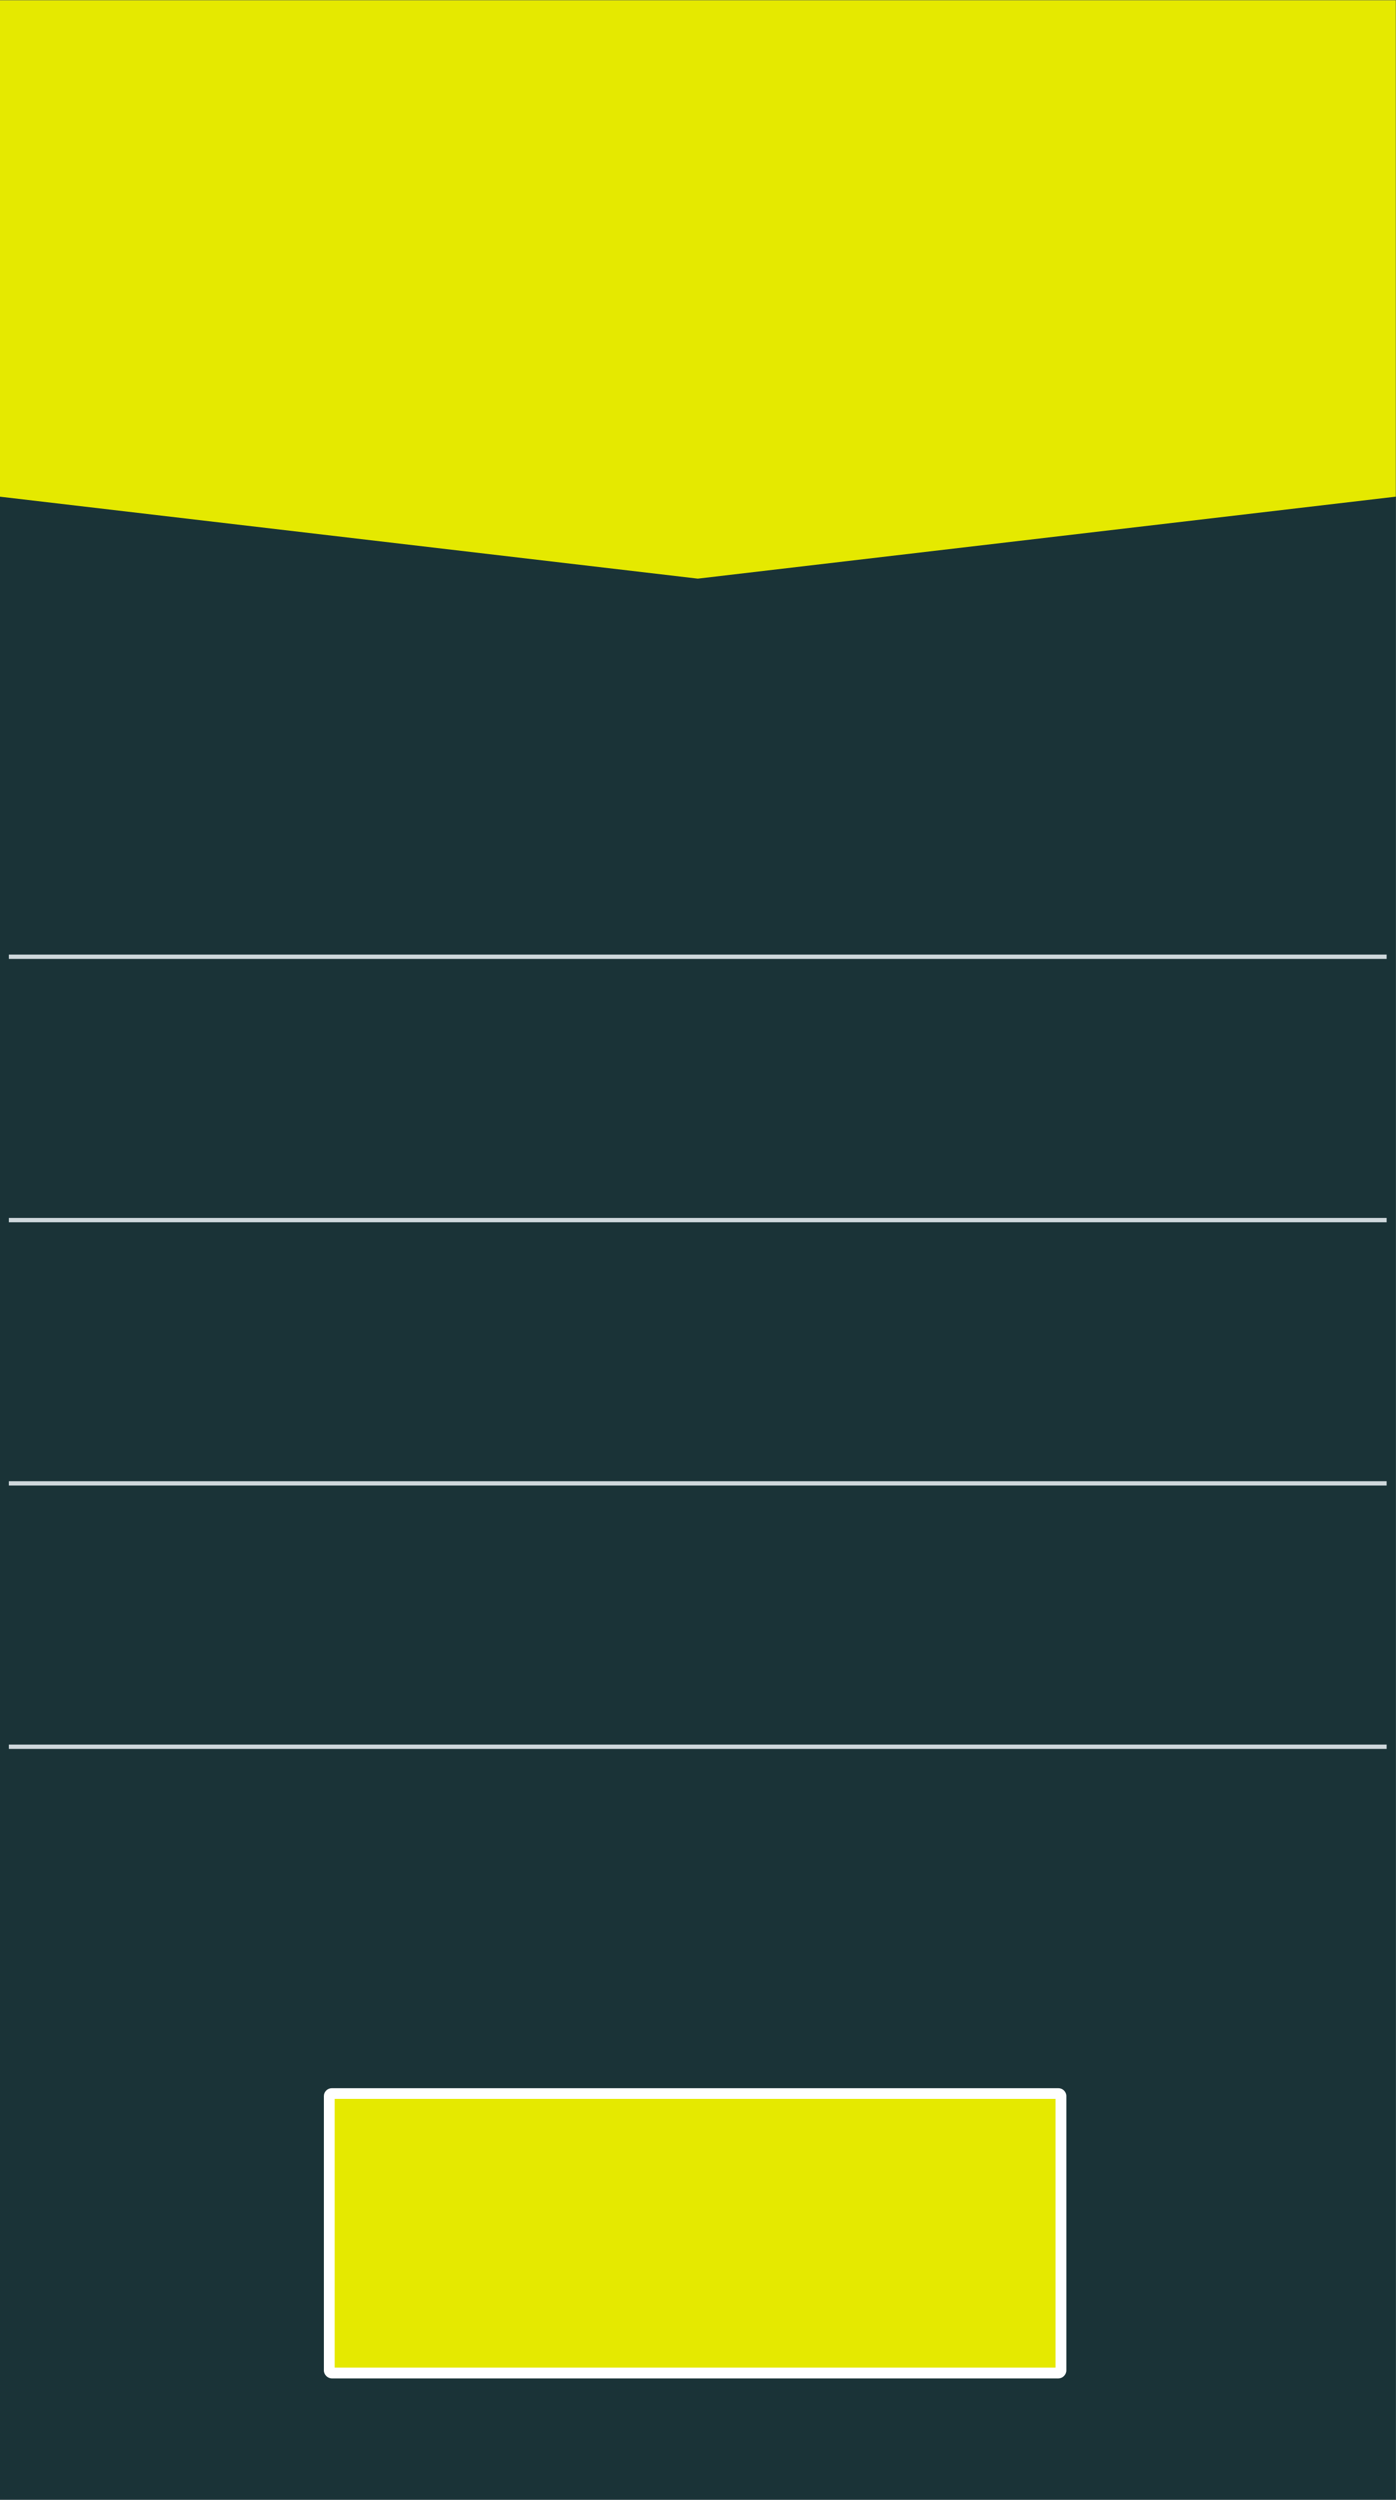
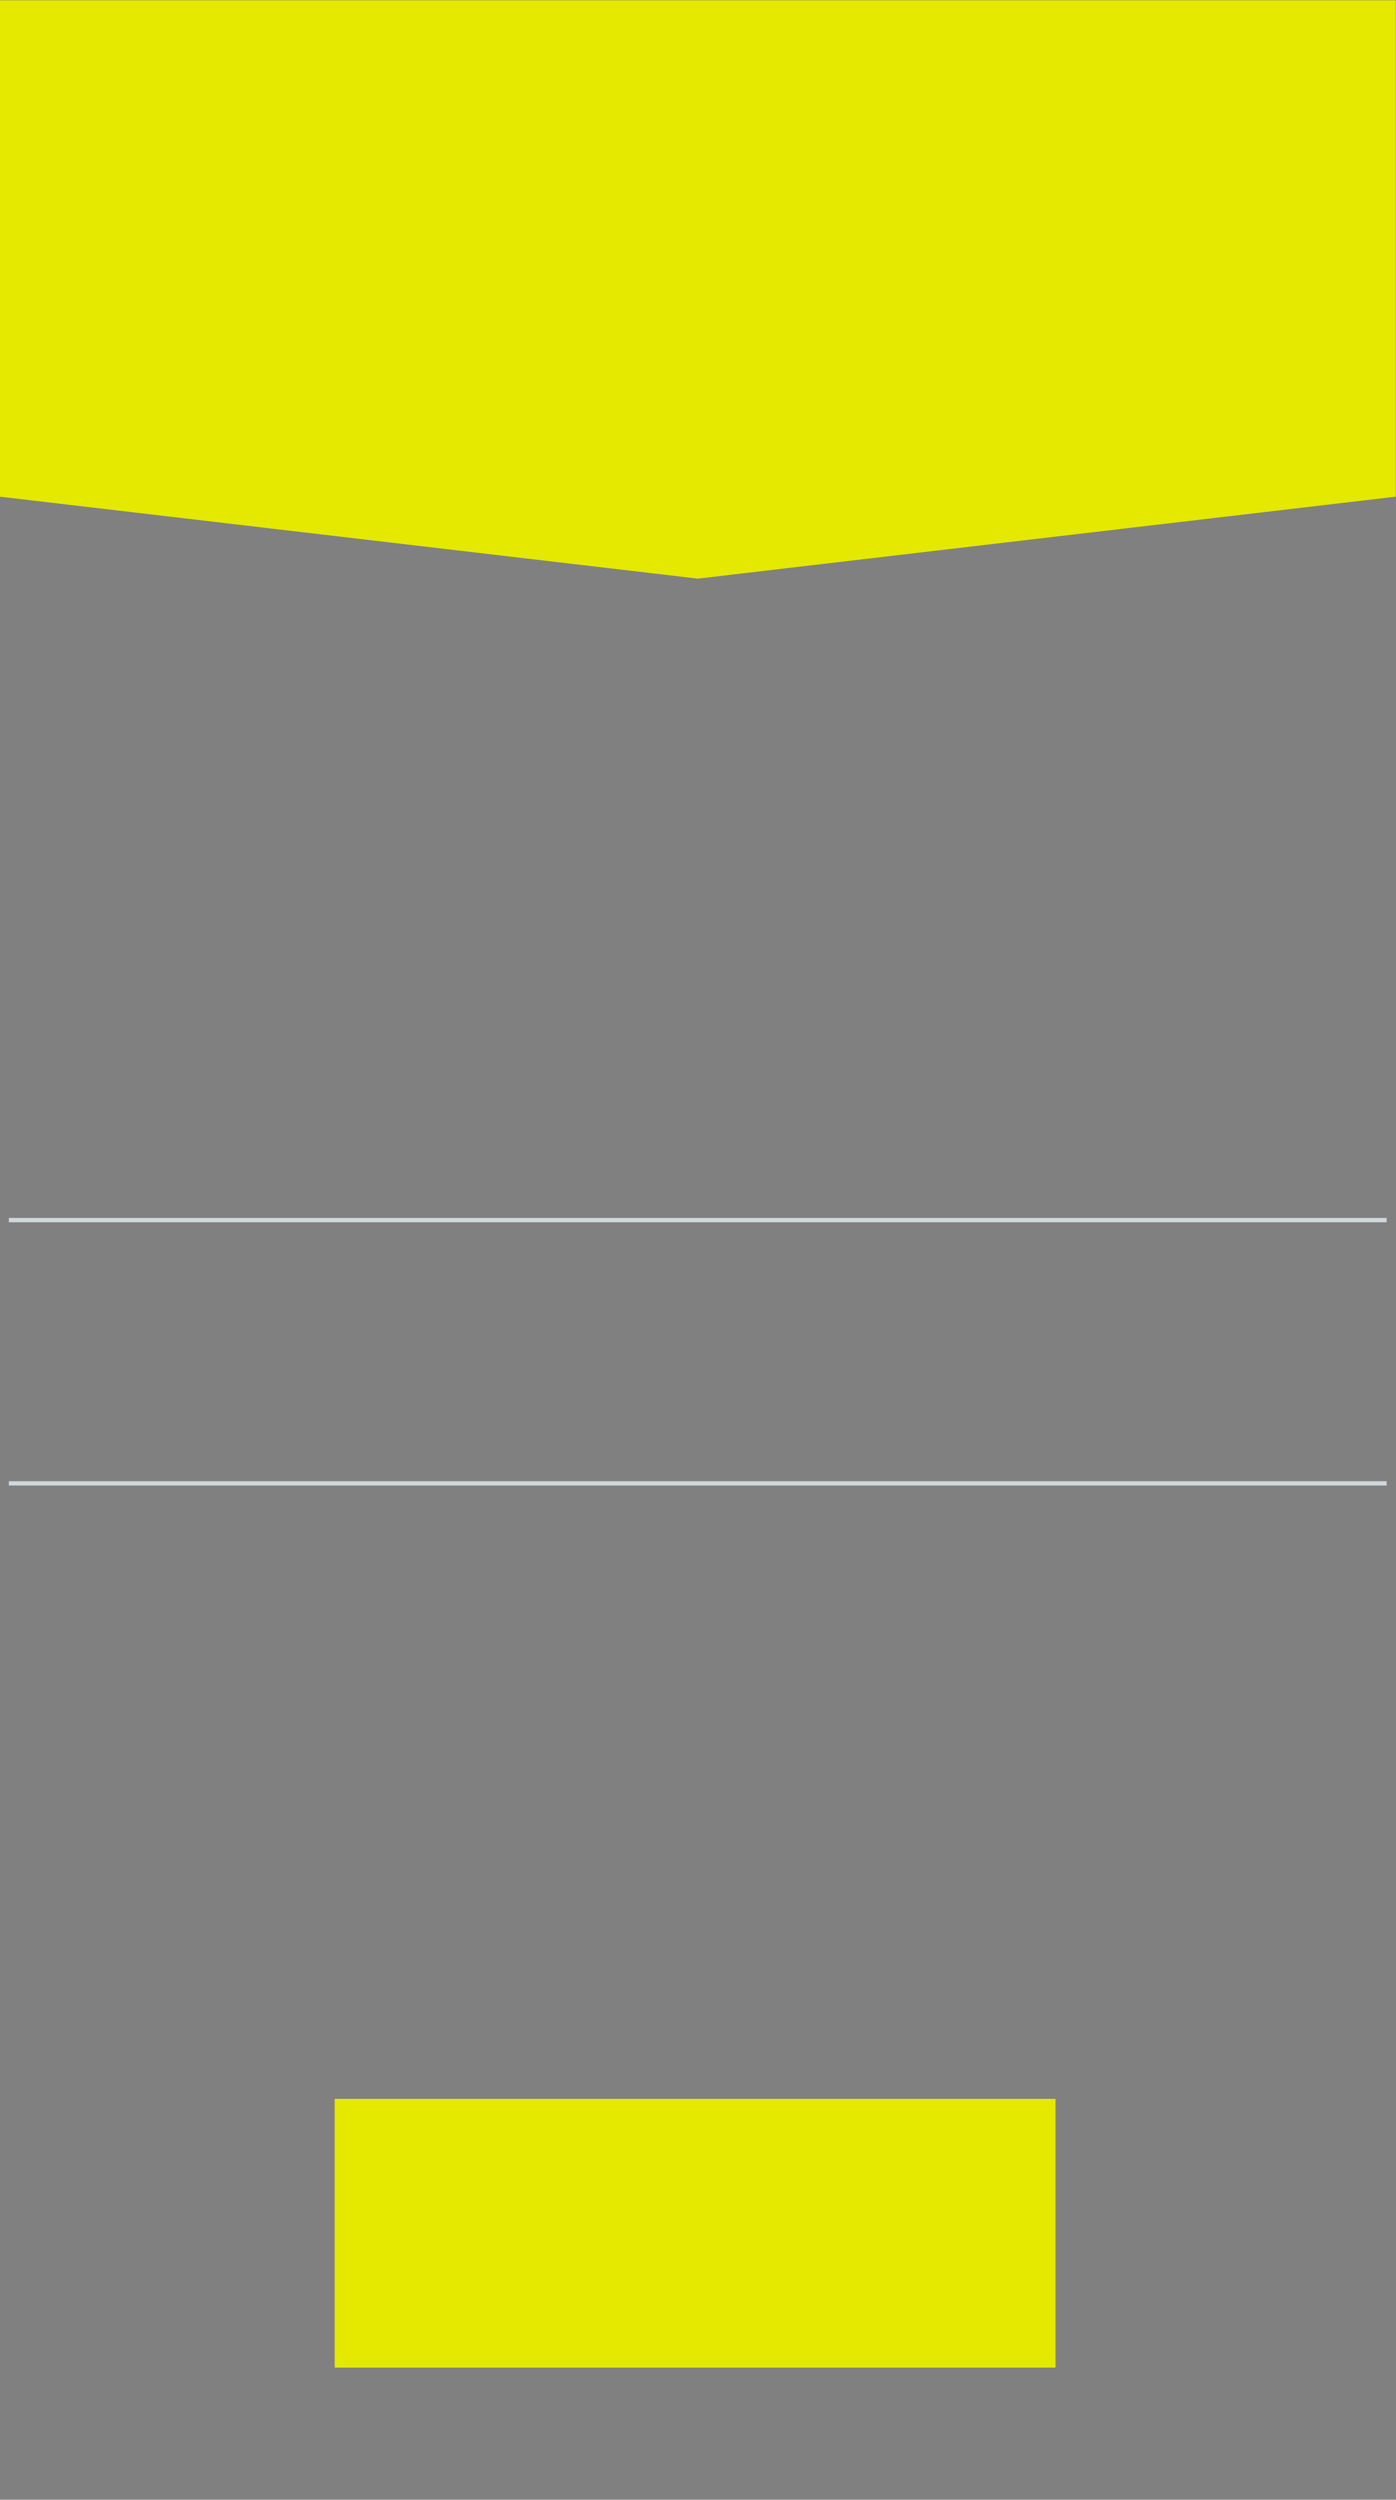
<svg xmlns="http://www.w3.org/2000/svg" fill="#000000" height="242.7" preserveAspectRatio="xMidYMid meet" version="1" viewBox="88.3 30.4 135.6 242.7" width="135.6" zoomAndPan="magnify">
  <rect x="88.3" y="30.4" width="135.6" height="242.7" fill="#808080" stroke="none" />
  <g id="change1_1">
-     <path d="M88.27 30.43H223.89V273.1H88.27z" fill="#1a3337" />
-   </g>
+     </g>
  <g id="change2_1">
-     <path d="M89.16 123.08H222.99V123.5H89.16z" fill="#cfd8dc" />
-   </g>
+     </g>
  <g id="change2_2">
    <path d="M89.16 148.65H222.99V149.07H89.16z" fill="#cfd8dc" />
  </g>
  <g id="change2_3">
    <path d="M89.16 174.21H222.99V174.63H89.16z" fill="#cfd8dc" />
  </g>
  <g id="change2_4">
-     <path d="M89.16 199.78H222.99V200.2H89.16z" fill="#cfd8dc" />
-   </g>
+     </g>
  <g id="change3_2">
    <path d="M88.27 78.62L156.08 86.58 223.88 78.62 223.88 30.43 88.27 30.43 88.27 78.62z" fill="#e5e900" />
  </g>
  <g>
    <g id="change4_1">
-       <path d="M120.54,261.32c-.42,0-.78-.36-.78-.78v-26.63c0-.43,.35-.77,.78-.77h70.56c.43,0,.78,.35,.78,.77v26.63c0,.42-.36,.78-.78,.78H120.54Z" fill="#ffffff" />
-     </g>
+       </g>
    <g id="change3_1">
      <path d="M190.83,234.18v26.09H120.81v-26.09h70.02Z" fill="#e5e900" />
    </g>
  </g>
</svg>